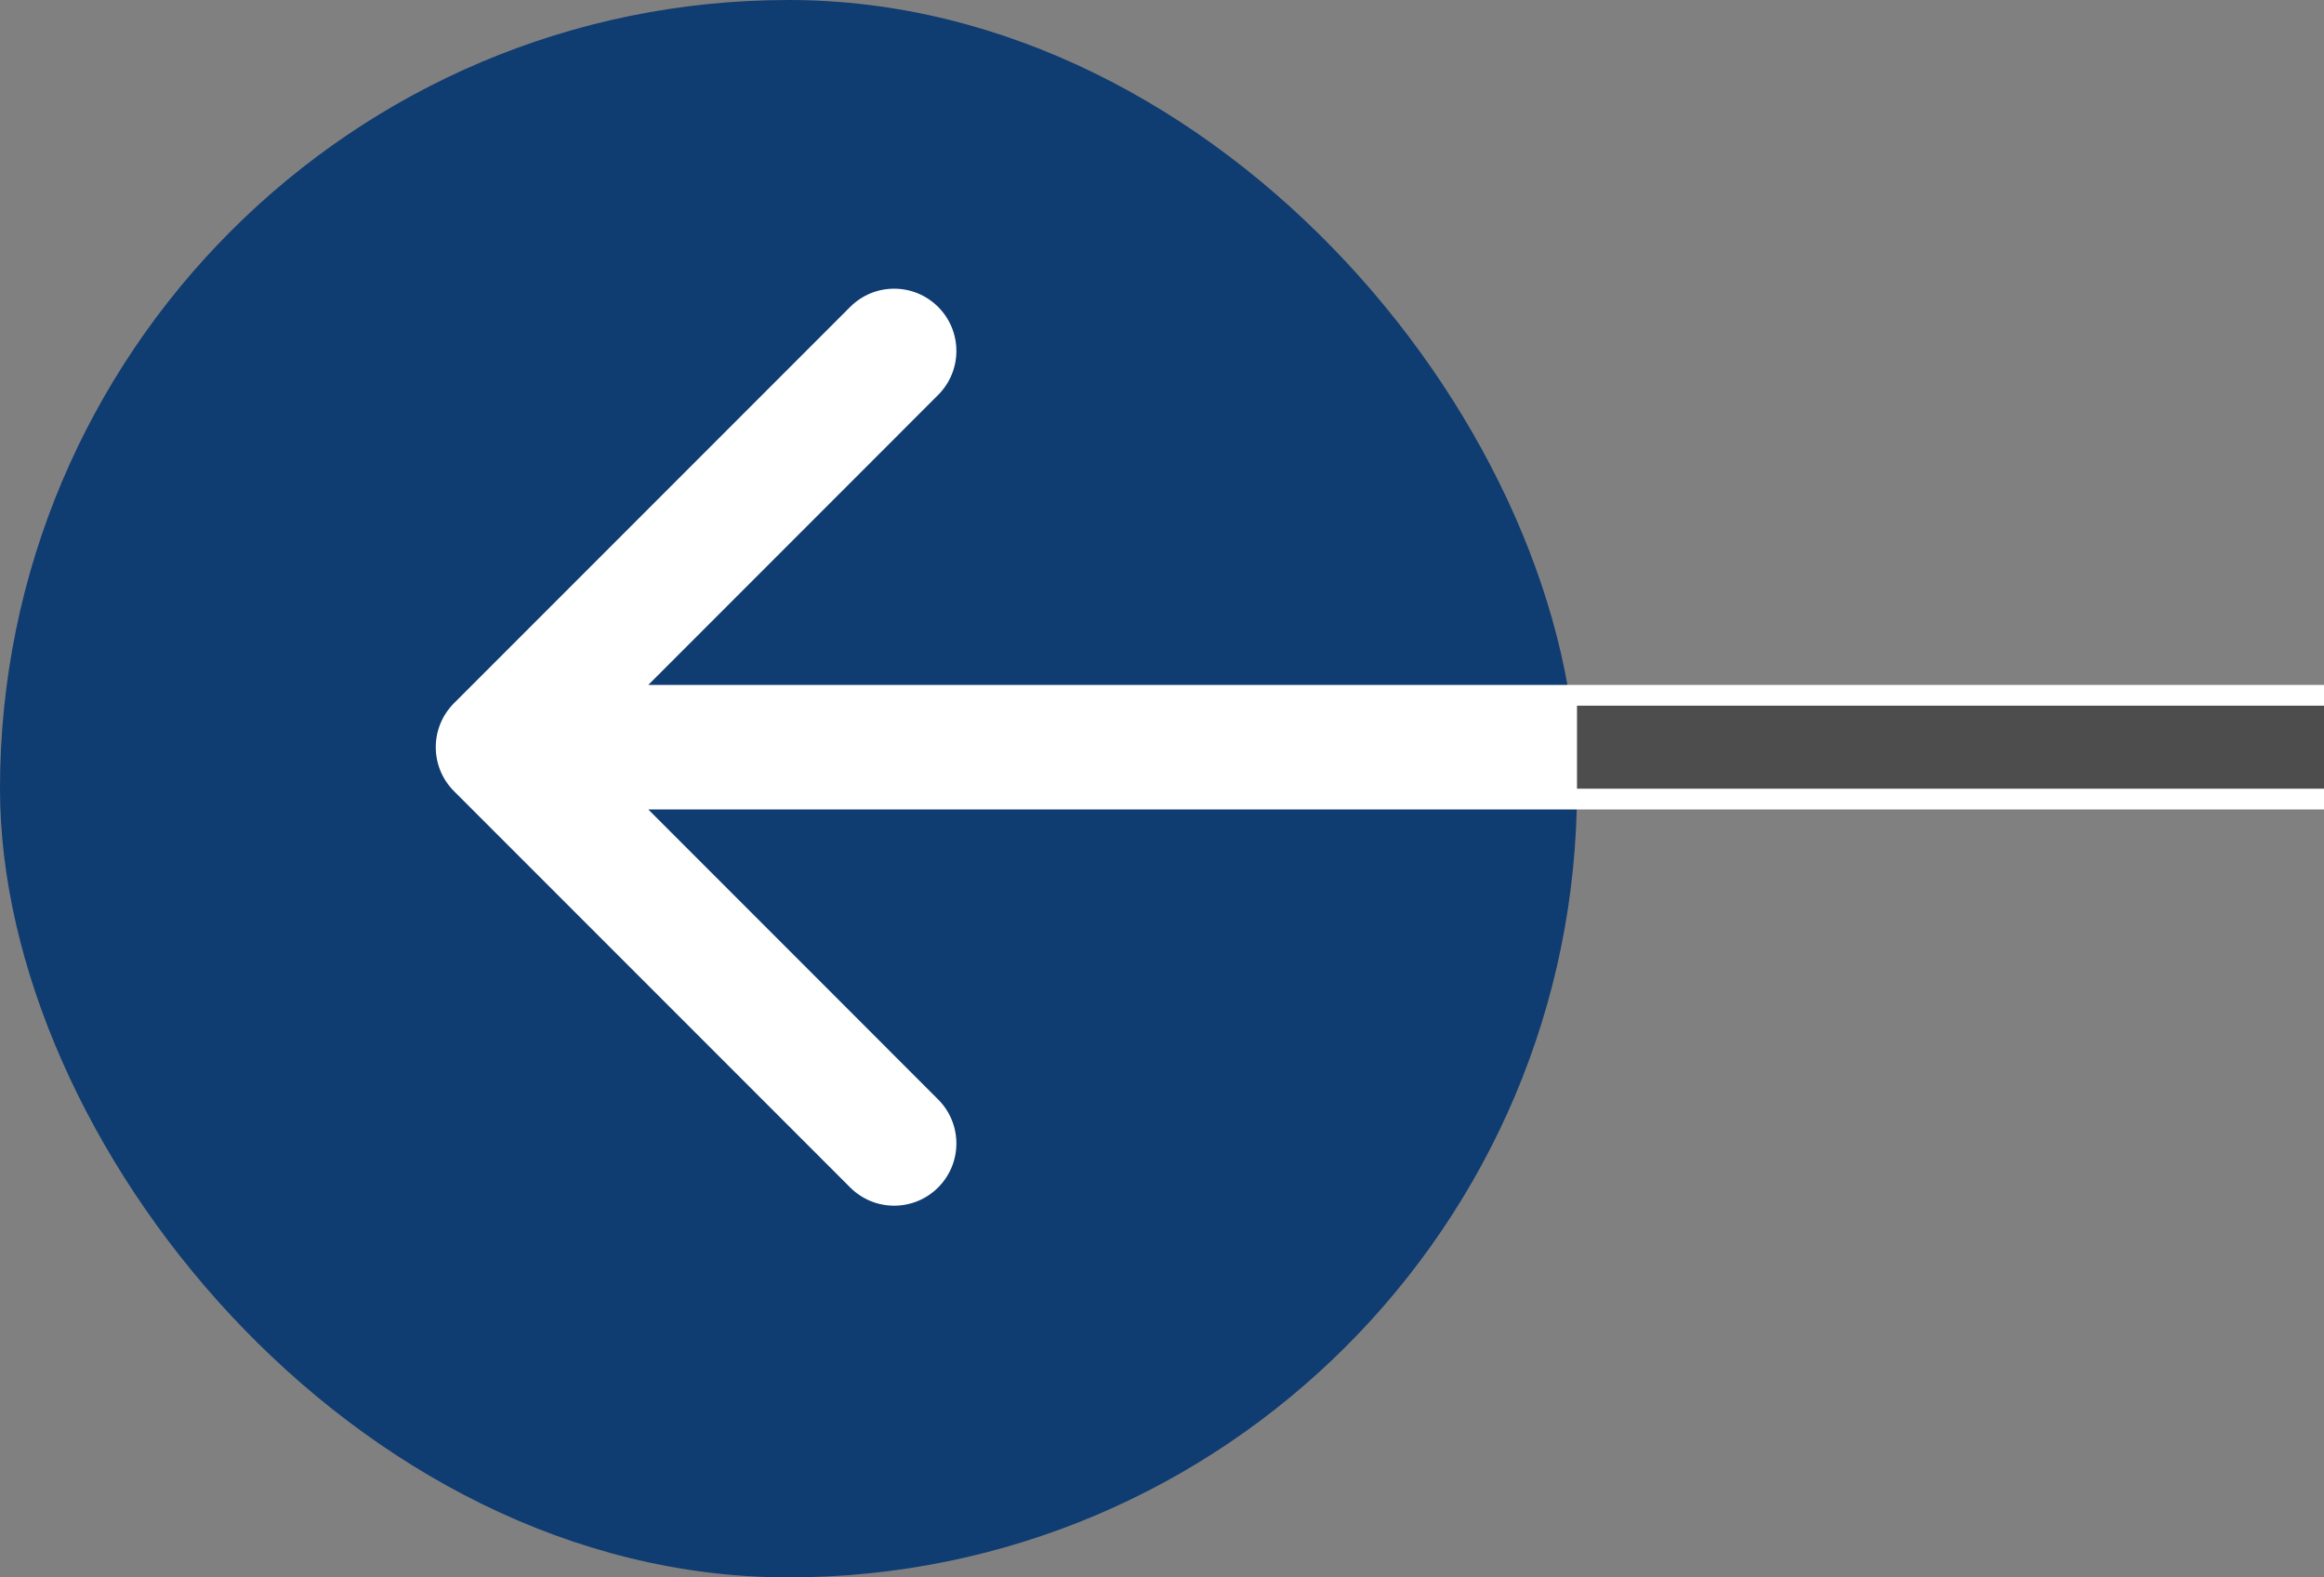
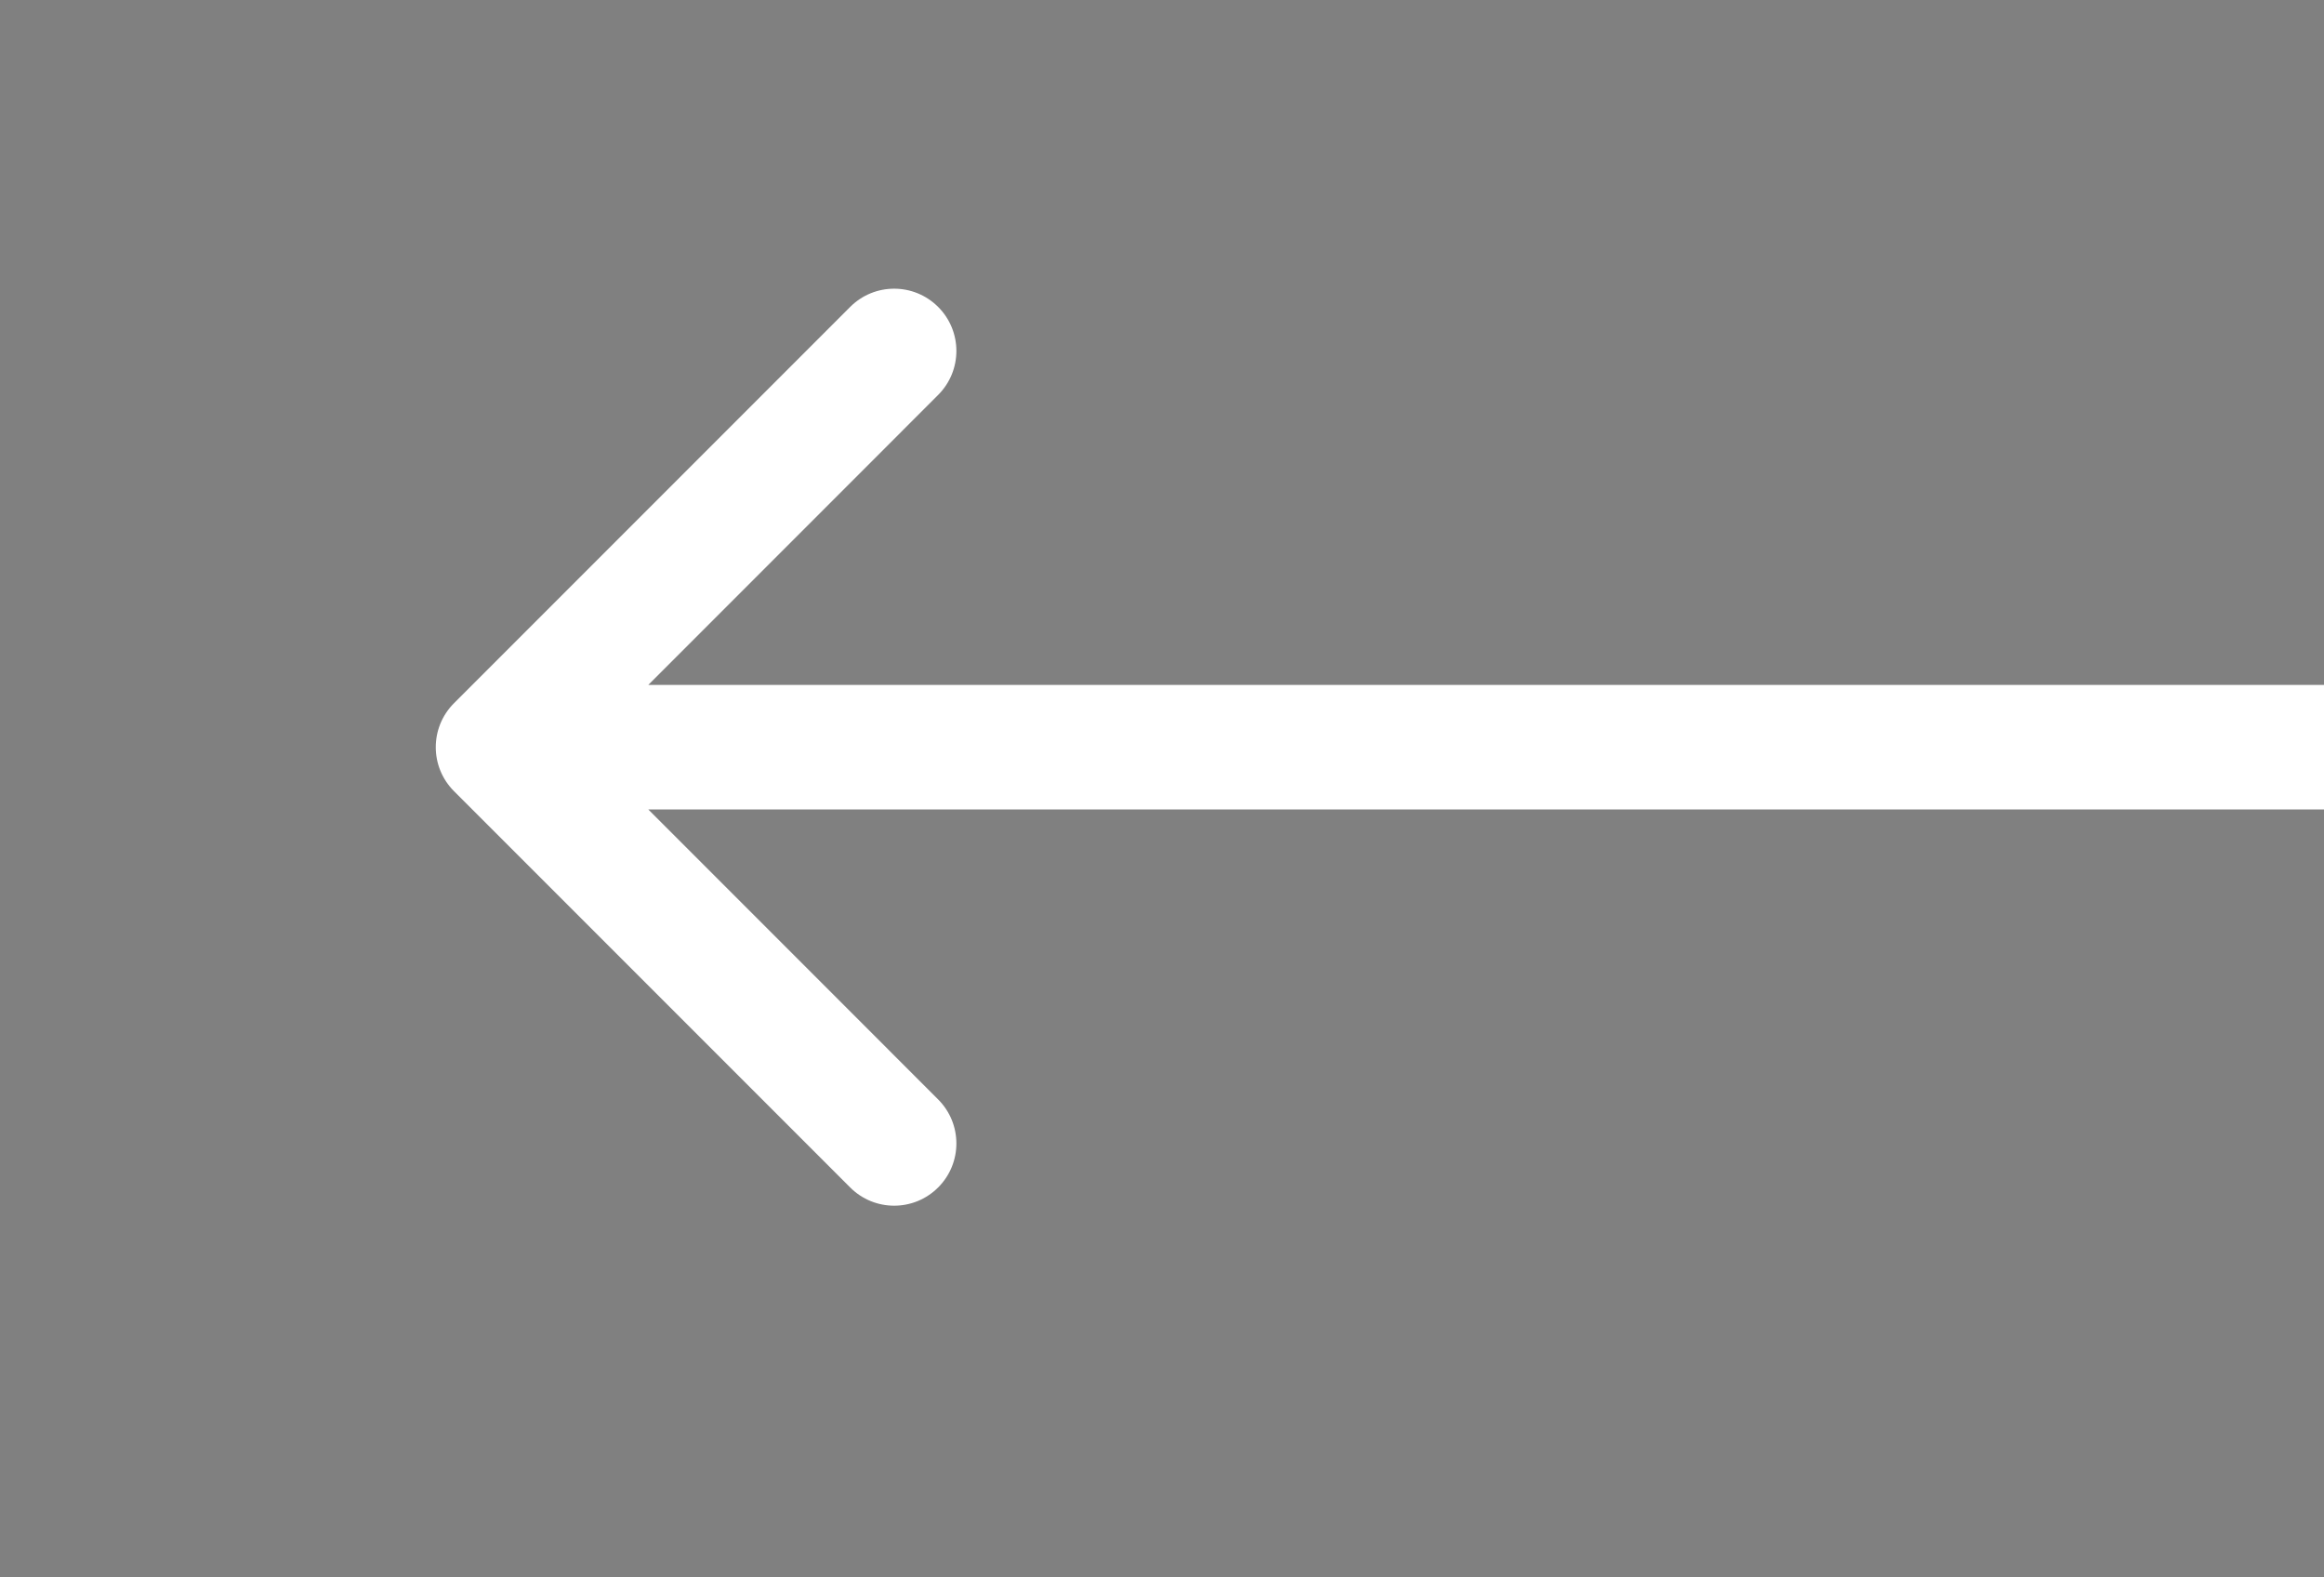
<svg xmlns="http://www.w3.org/2000/svg" width="28" height="19" viewBox="0 0 28 19" fill="none">
  <rect x="0" y="0" width="28" height="19" fill="#808080" stroke="none" />
-   <rect x="19" y="19" width="19" height="19" rx="9.5" transform="rotate(-180 19 19)" fill="#0F3C71" />
  <path d="M5.47 8.47C5.177 8.763 5.177 9.237 5.47 9.53L10.243 14.303C10.536 14.596 11.01 14.596 11.303 14.303C11.596 14.01 11.596 13.536 11.303 13.243L7.061 9L11.303 4.757C11.596 4.464 11.596 3.99 11.303 3.697C11.01 3.404 10.536 3.404 10.243 3.697L5.47 8.47ZM28 8.25L6 8.25L6 9.75L28 9.75L28 8.25Z" fill="white" />
-   <path d="M28 9L19 9" stroke="#4D4D4D" />
</svg>